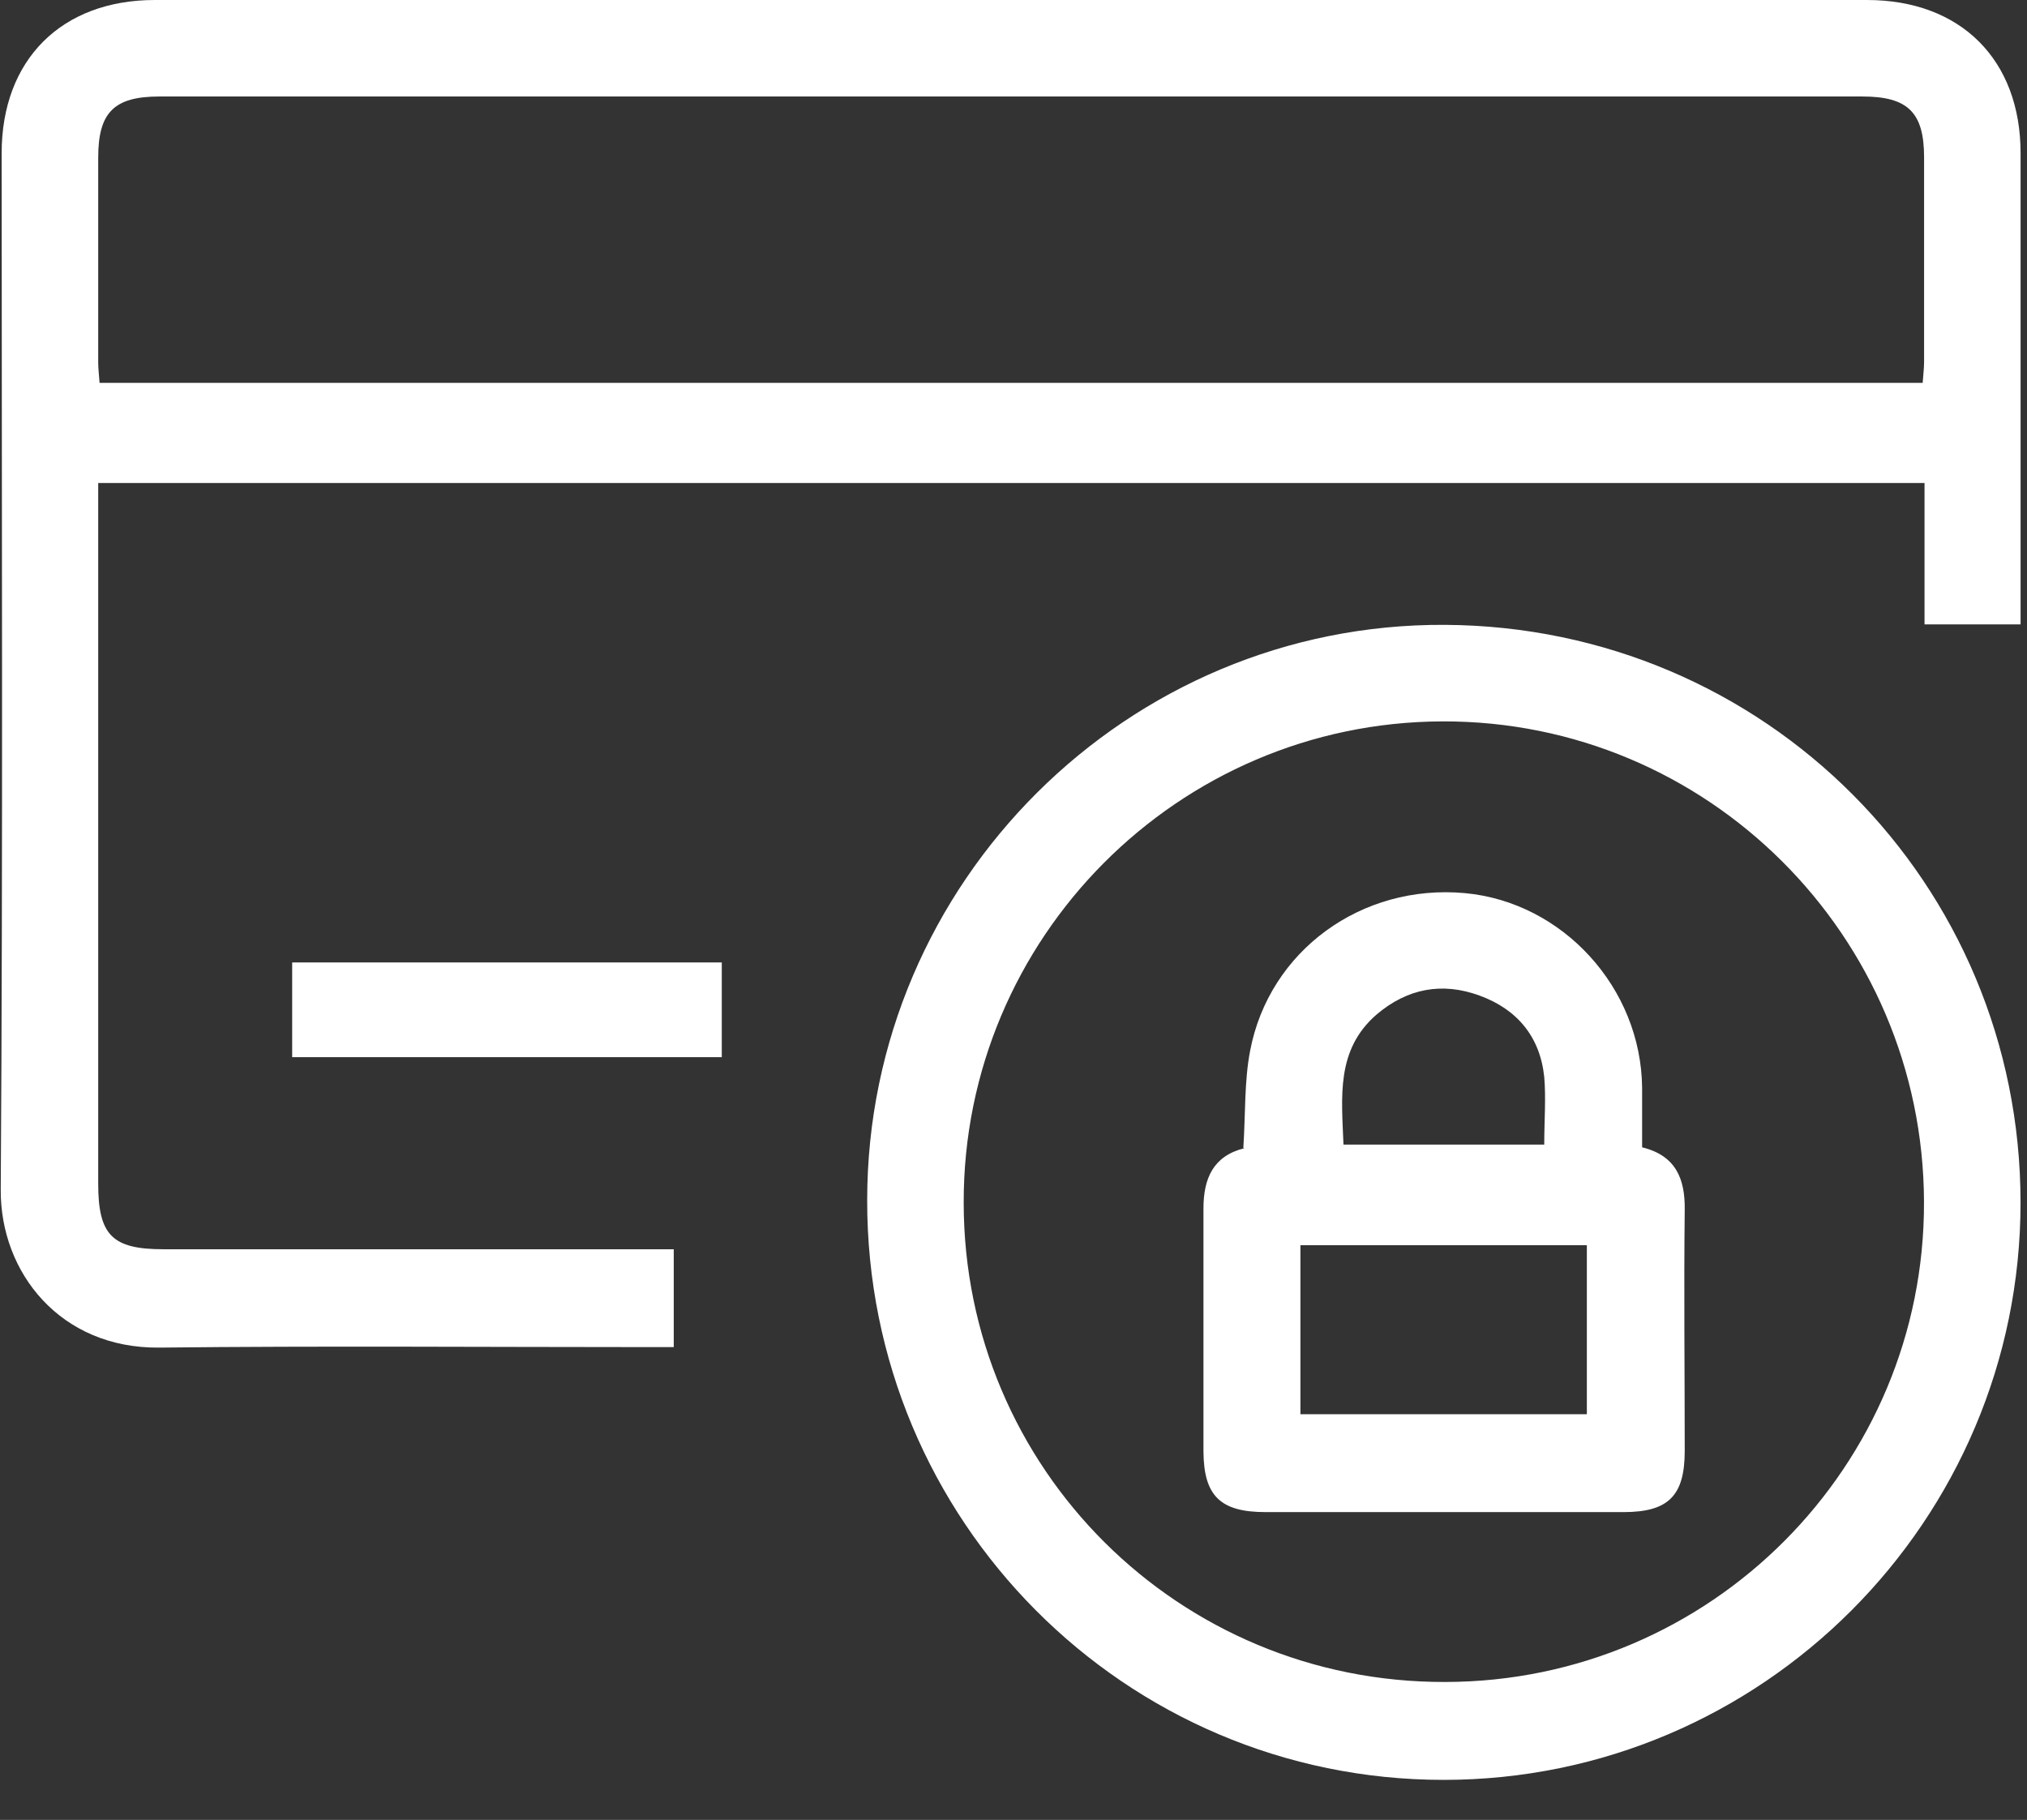
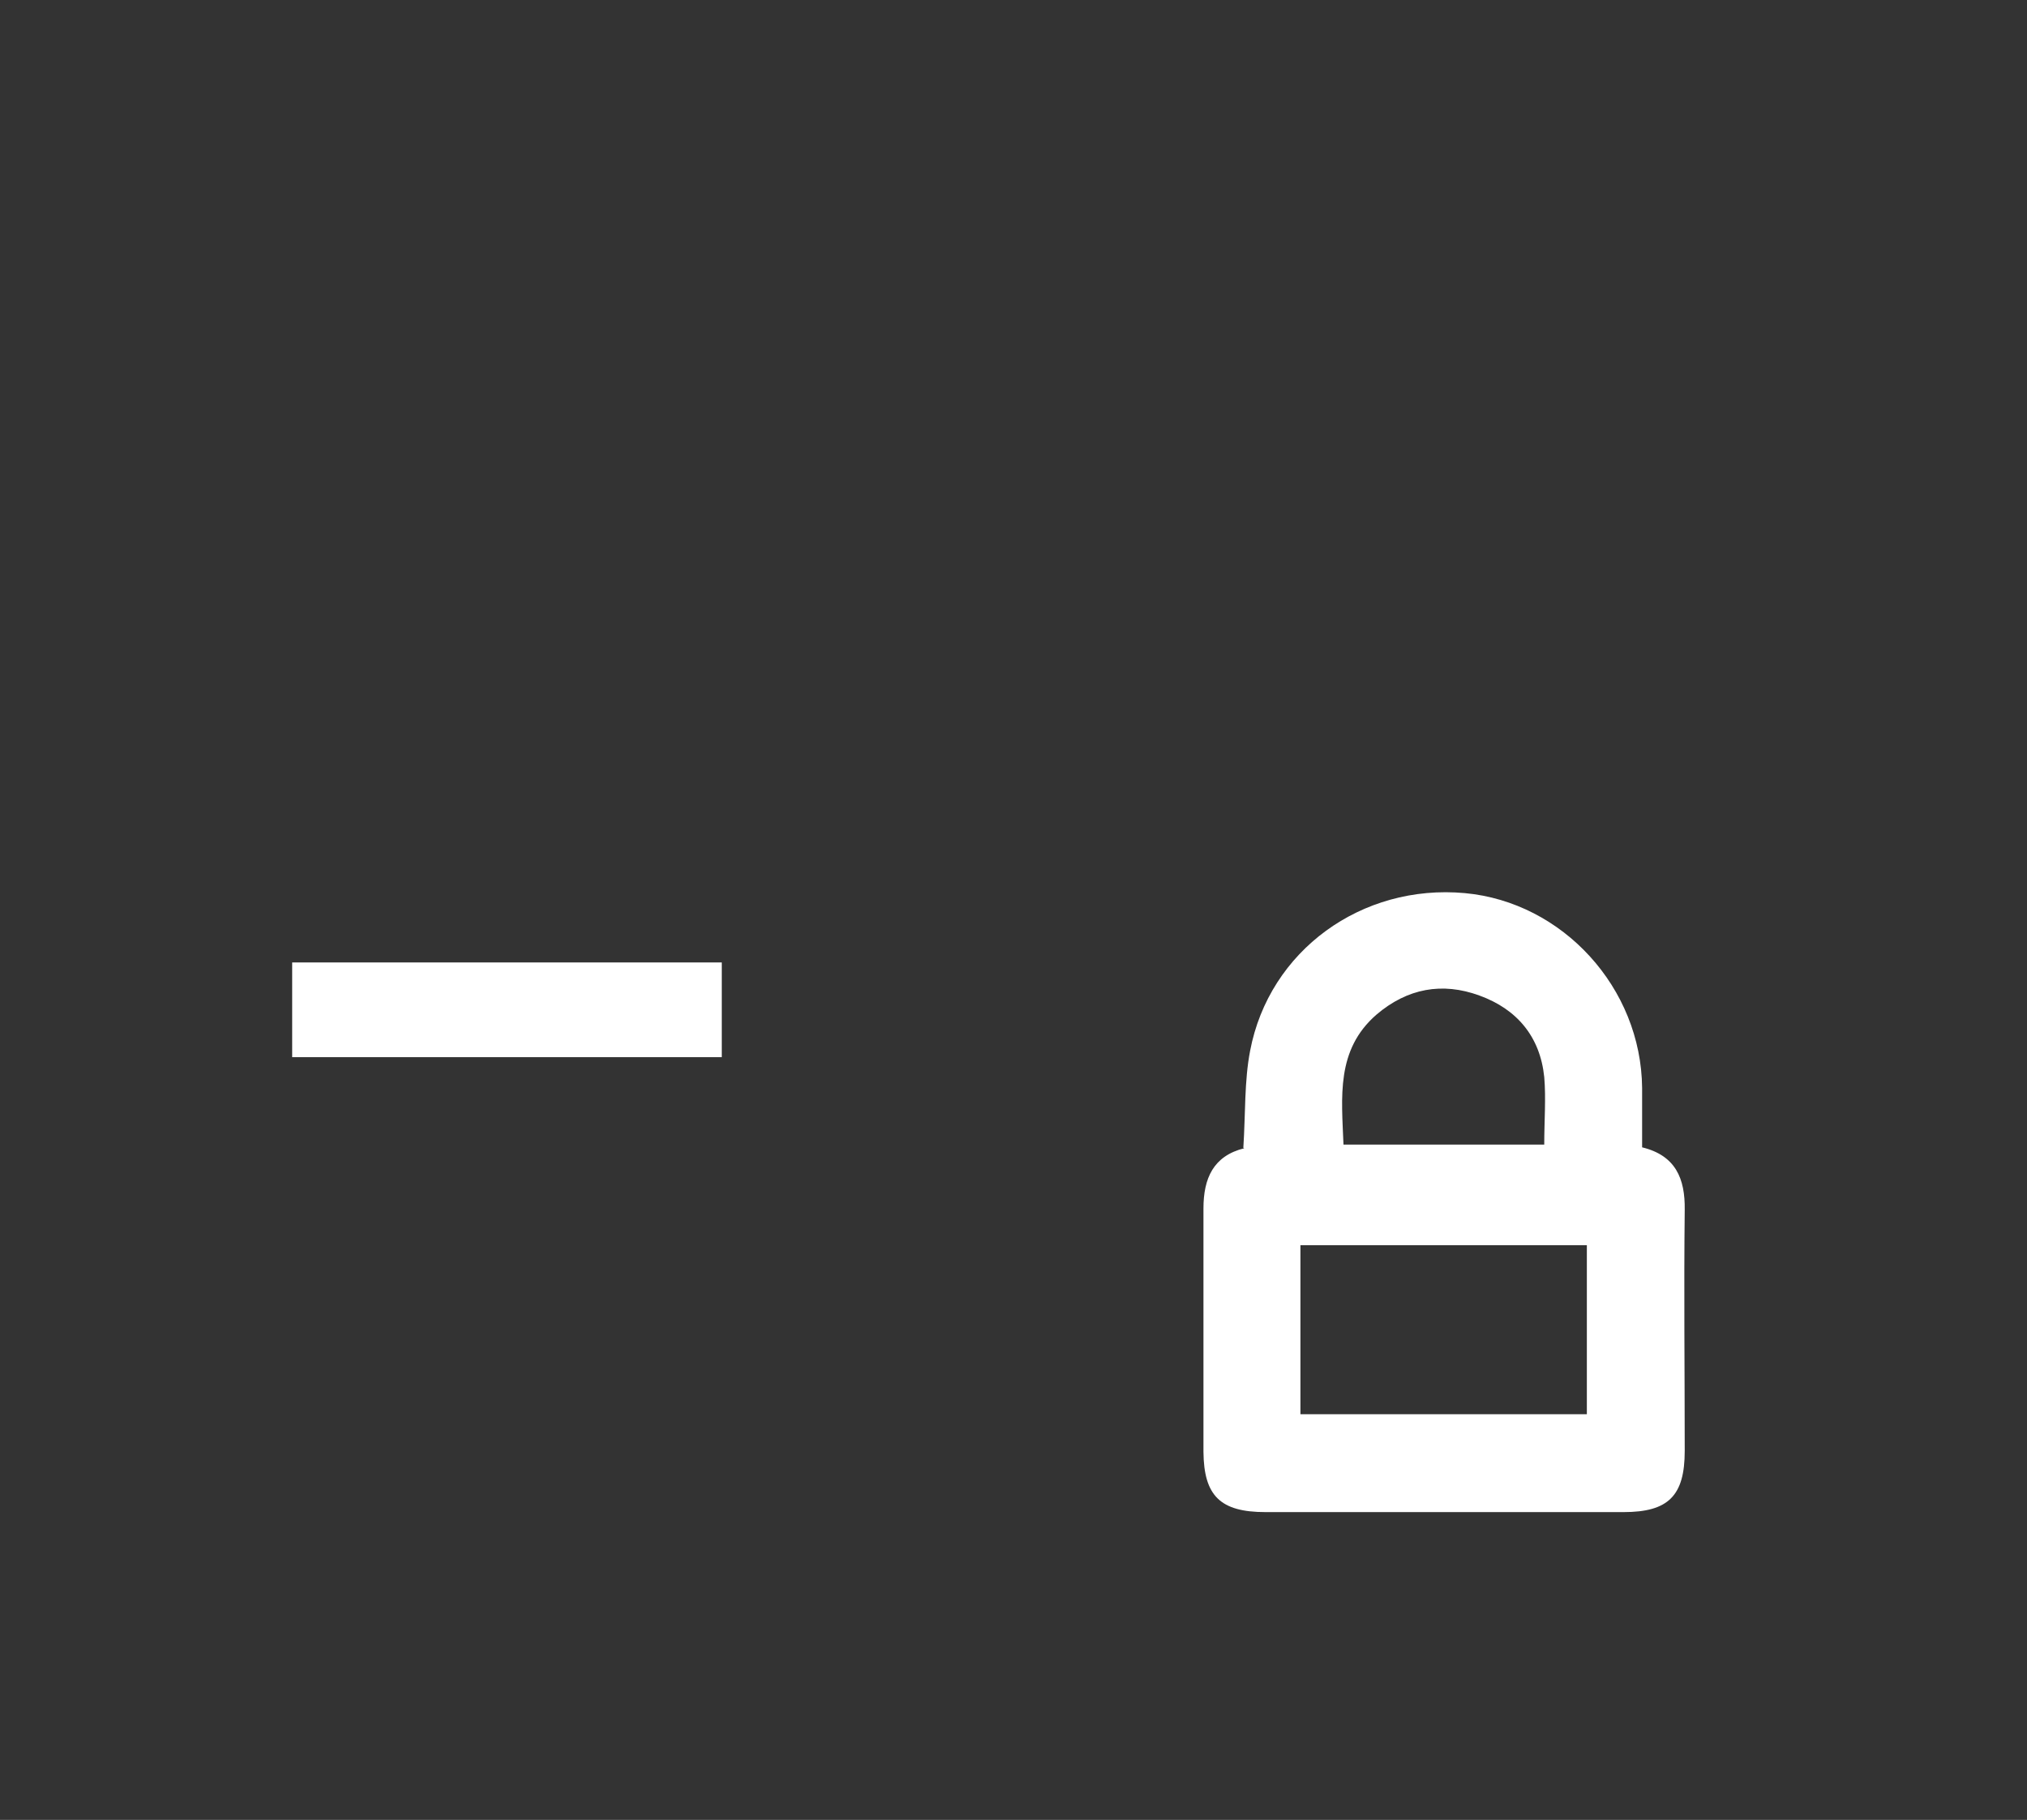
<svg xmlns="http://www.w3.org/2000/svg" width="49" height="44" viewBox="0 0 49 44" fill="none">
  <rect x="0" y="0" width="49" height="44" fill="#333333" stroke="none" />
-   <path d="M48.845 15.096H46.523V11.678H2.374V12.27C2.374 17.714 2.374 23.159 2.374 28.615C2.374 29.864 2.713 30.203 3.951 30.203C7.84 30.203 11.718 30.203 15.607 30.203H16.287V32.569H15.662C11.718 32.569 7.786 32.537 3.842 32.581C1.464 32.602 0.007 30.773 0.018 28.768C0.073 20.409 0.04 12.062 0.04 3.703C0.04 1.446 1.486 0 3.743 0C17.536 0 31.339 0 45.132 0C47.399 0 48.845 1.446 48.845 3.703C48.845 7.296 48.845 10.889 48.845 14.483V15.096ZM46.479 9.246C46.49 9.071 46.512 8.907 46.512 8.753C46.512 7.099 46.512 5.445 46.512 3.801C46.512 2.717 46.117 2.333 45.022 2.333C31.295 2.333 17.579 2.333 3.853 2.333C2.757 2.333 2.374 2.717 2.374 3.812C2.374 5.467 2.374 7.121 2.374 8.764C2.374 8.917 2.396 9.082 2.407 9.257H46.479V9.246Z" fill="white" />
-   <path d="M48.844 29.075C48.844 36.765 42.588 43.032 34.898 43.032C27.185 43.032 20.952 36.755 20.963 29.02C20.963 21.33 27.262 15.063 34.931 15.107C42.665 15.151 48.844 21.352 48.844 29.075ZM46.51 29.053C46.488 22.622 41.274 17.419 34.865 17.441C28.478 17.462 23.285 22.677 23.296 29.075C23.296 35.506 28.5 40.687 34.942 40.665C41.35 40.654 46.532 35.451 46.51 29.053Z" fill="white" />
-   <path d="M17.448 23.269V25.559H7.063V23.269H17.448Z" fill="white" />
+   <path d="M17.448 23.269V25.559H7.063V23.269H17.448" fill="white" />
  <path d="M30.056 27.75C30.11 26.917 30.078 26.139 30.22 25.405C30.68 22.984 32.915 21.363 35.413 21.593C37.779 21.812 39.674 23.883 39.696 26.304C39.696 26.775 39.696 27.246 39.696 27.739C40.507 27.936 40.737 28.495 40.726 29.251C40.704 31.19 40.726 33.14 40.726 35.079C40.726 36.163 40.331 36.558 39.247 36.558C36.366 36.558 33.474 36.558 30.592 36.558C29.497 36.558 29.102 36.163 29.092 35.101C29.092 33.14 29.092 31.179 29.092 29.218C29.092 28.484 29.333 27.947 30.078 27.761L30.056 27.75ZM31.436 34.191H38.36V30.105H31.436V34.191ZM37.33 27.673C37.33 27.093 37.374 26.556 37.33 26.041C37.231 25.066 36.672 24.398 35.763 24.069C34.865 23.74 34.021 23.894 33.276 24.529C32.29 25.384 32.433 26.523 32.477 27.673H37.33Z" fill="white" />
</svg>